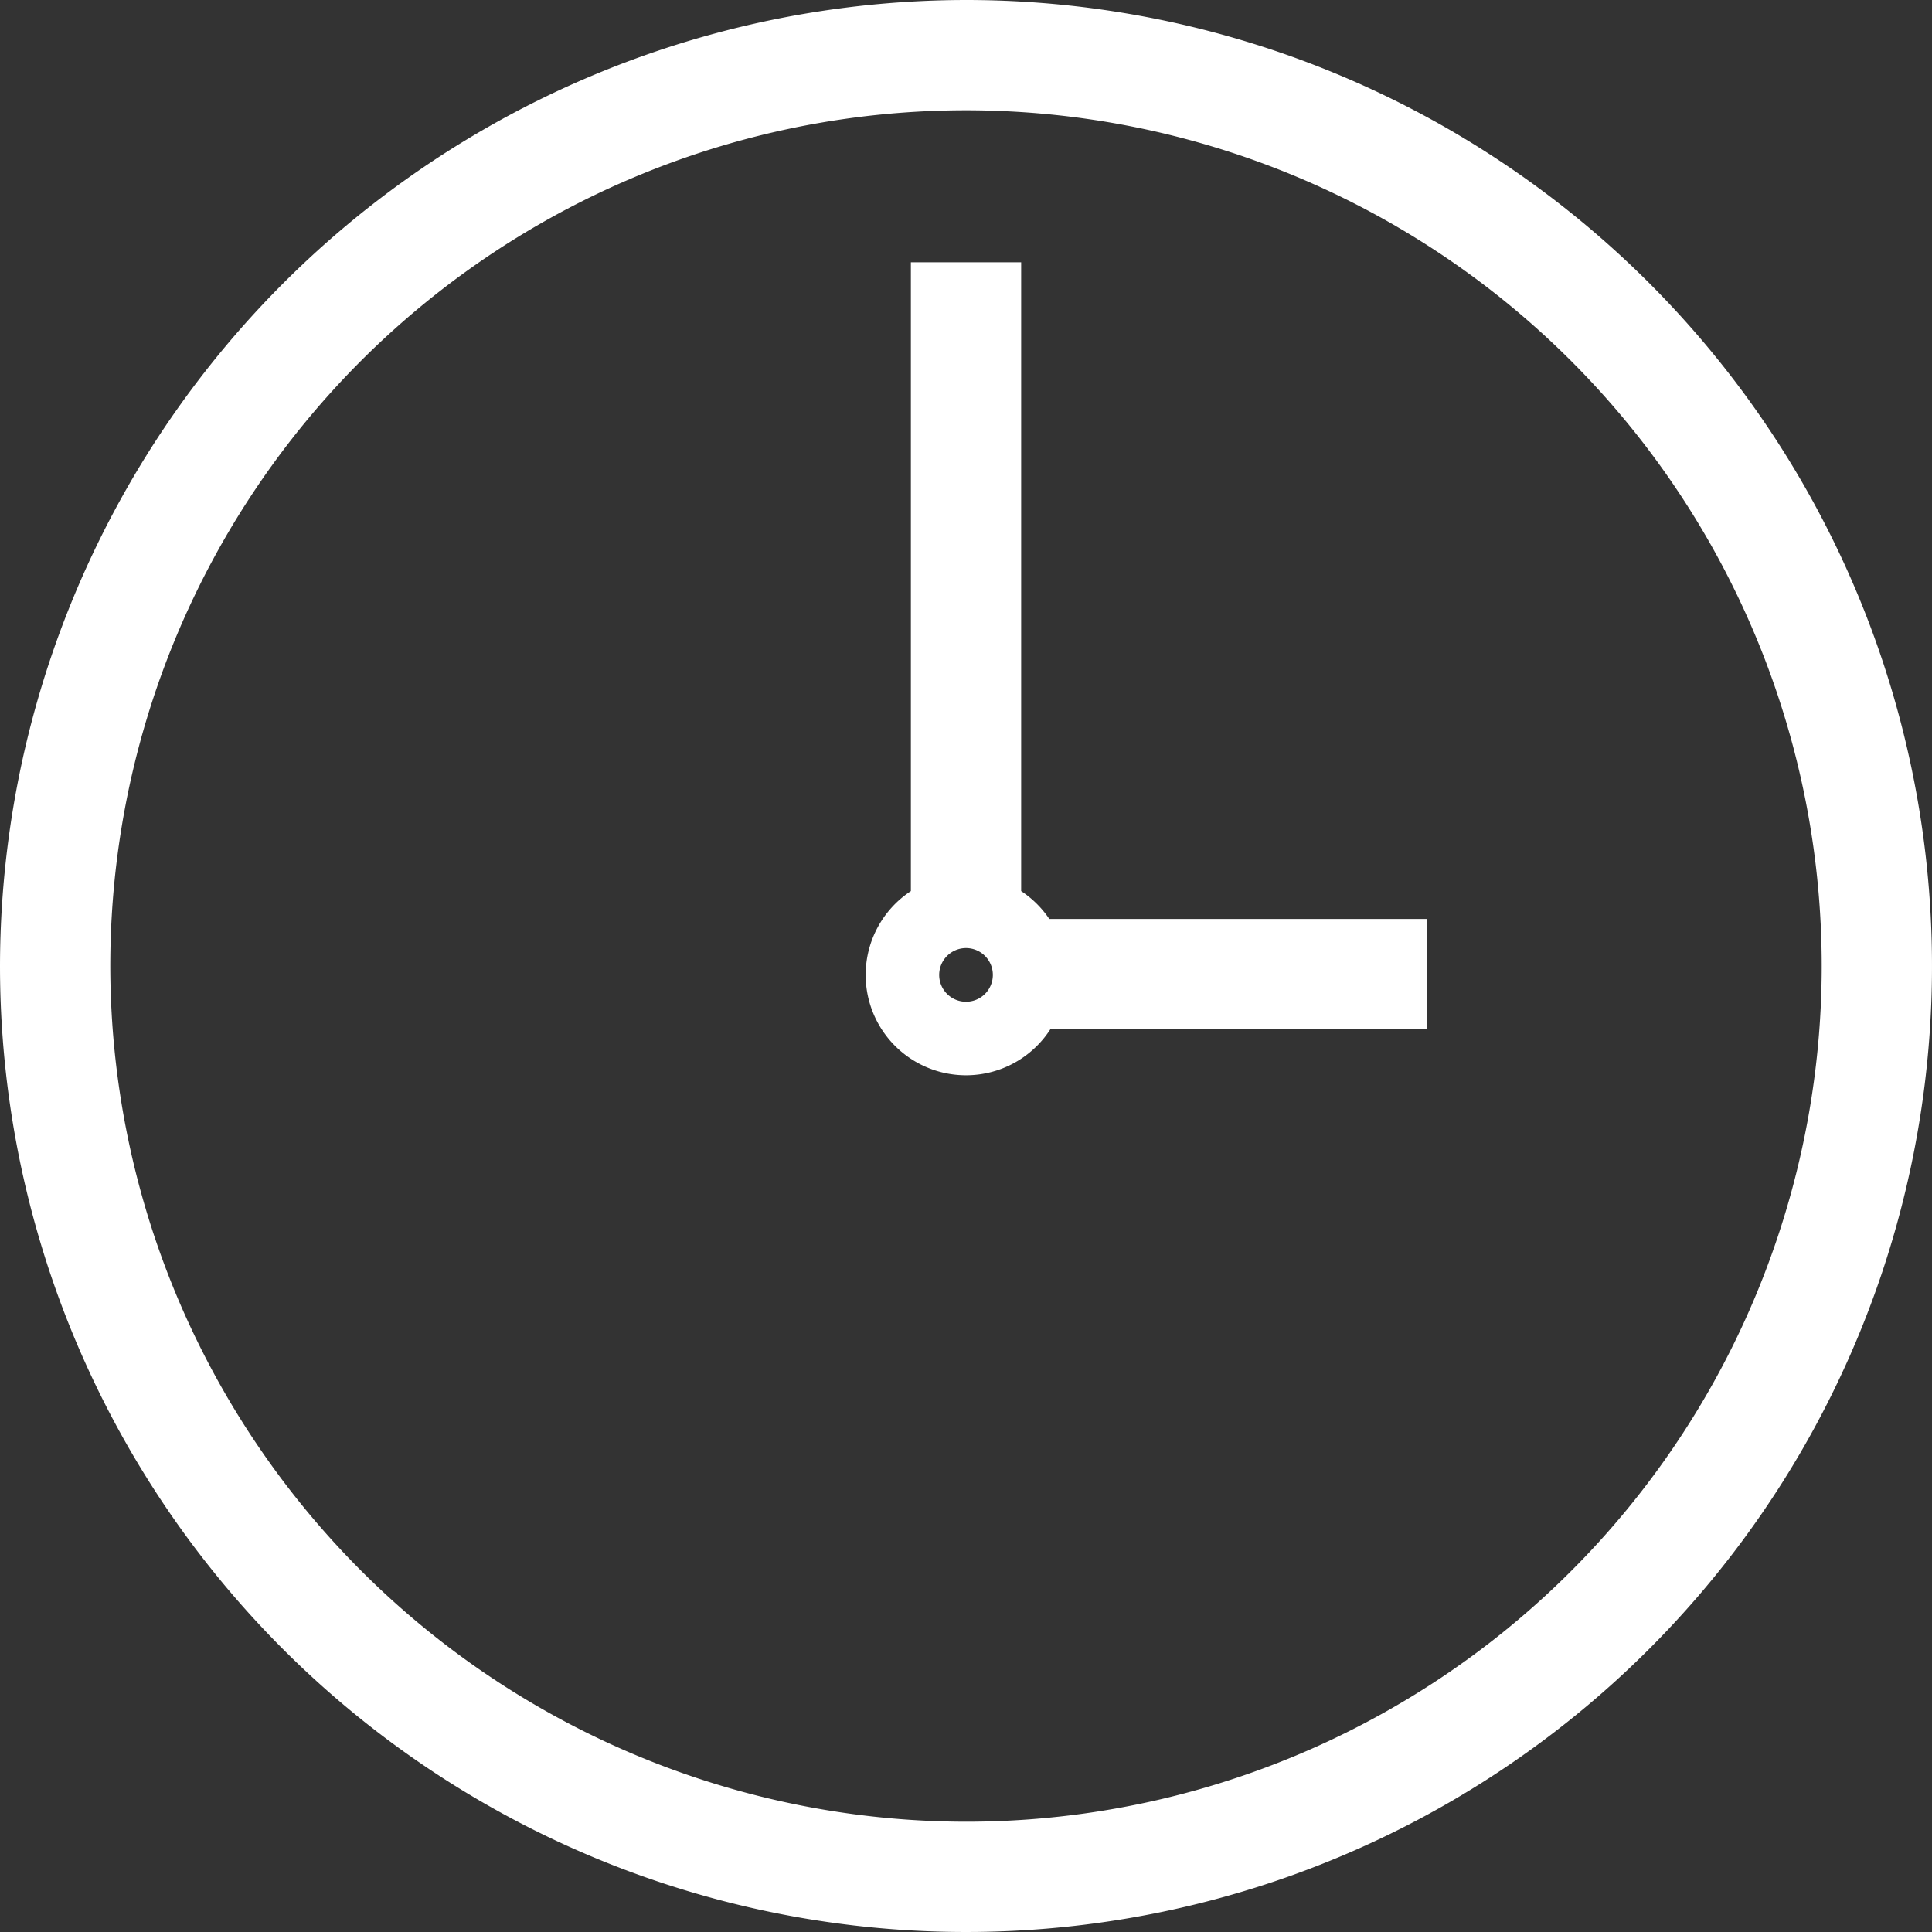
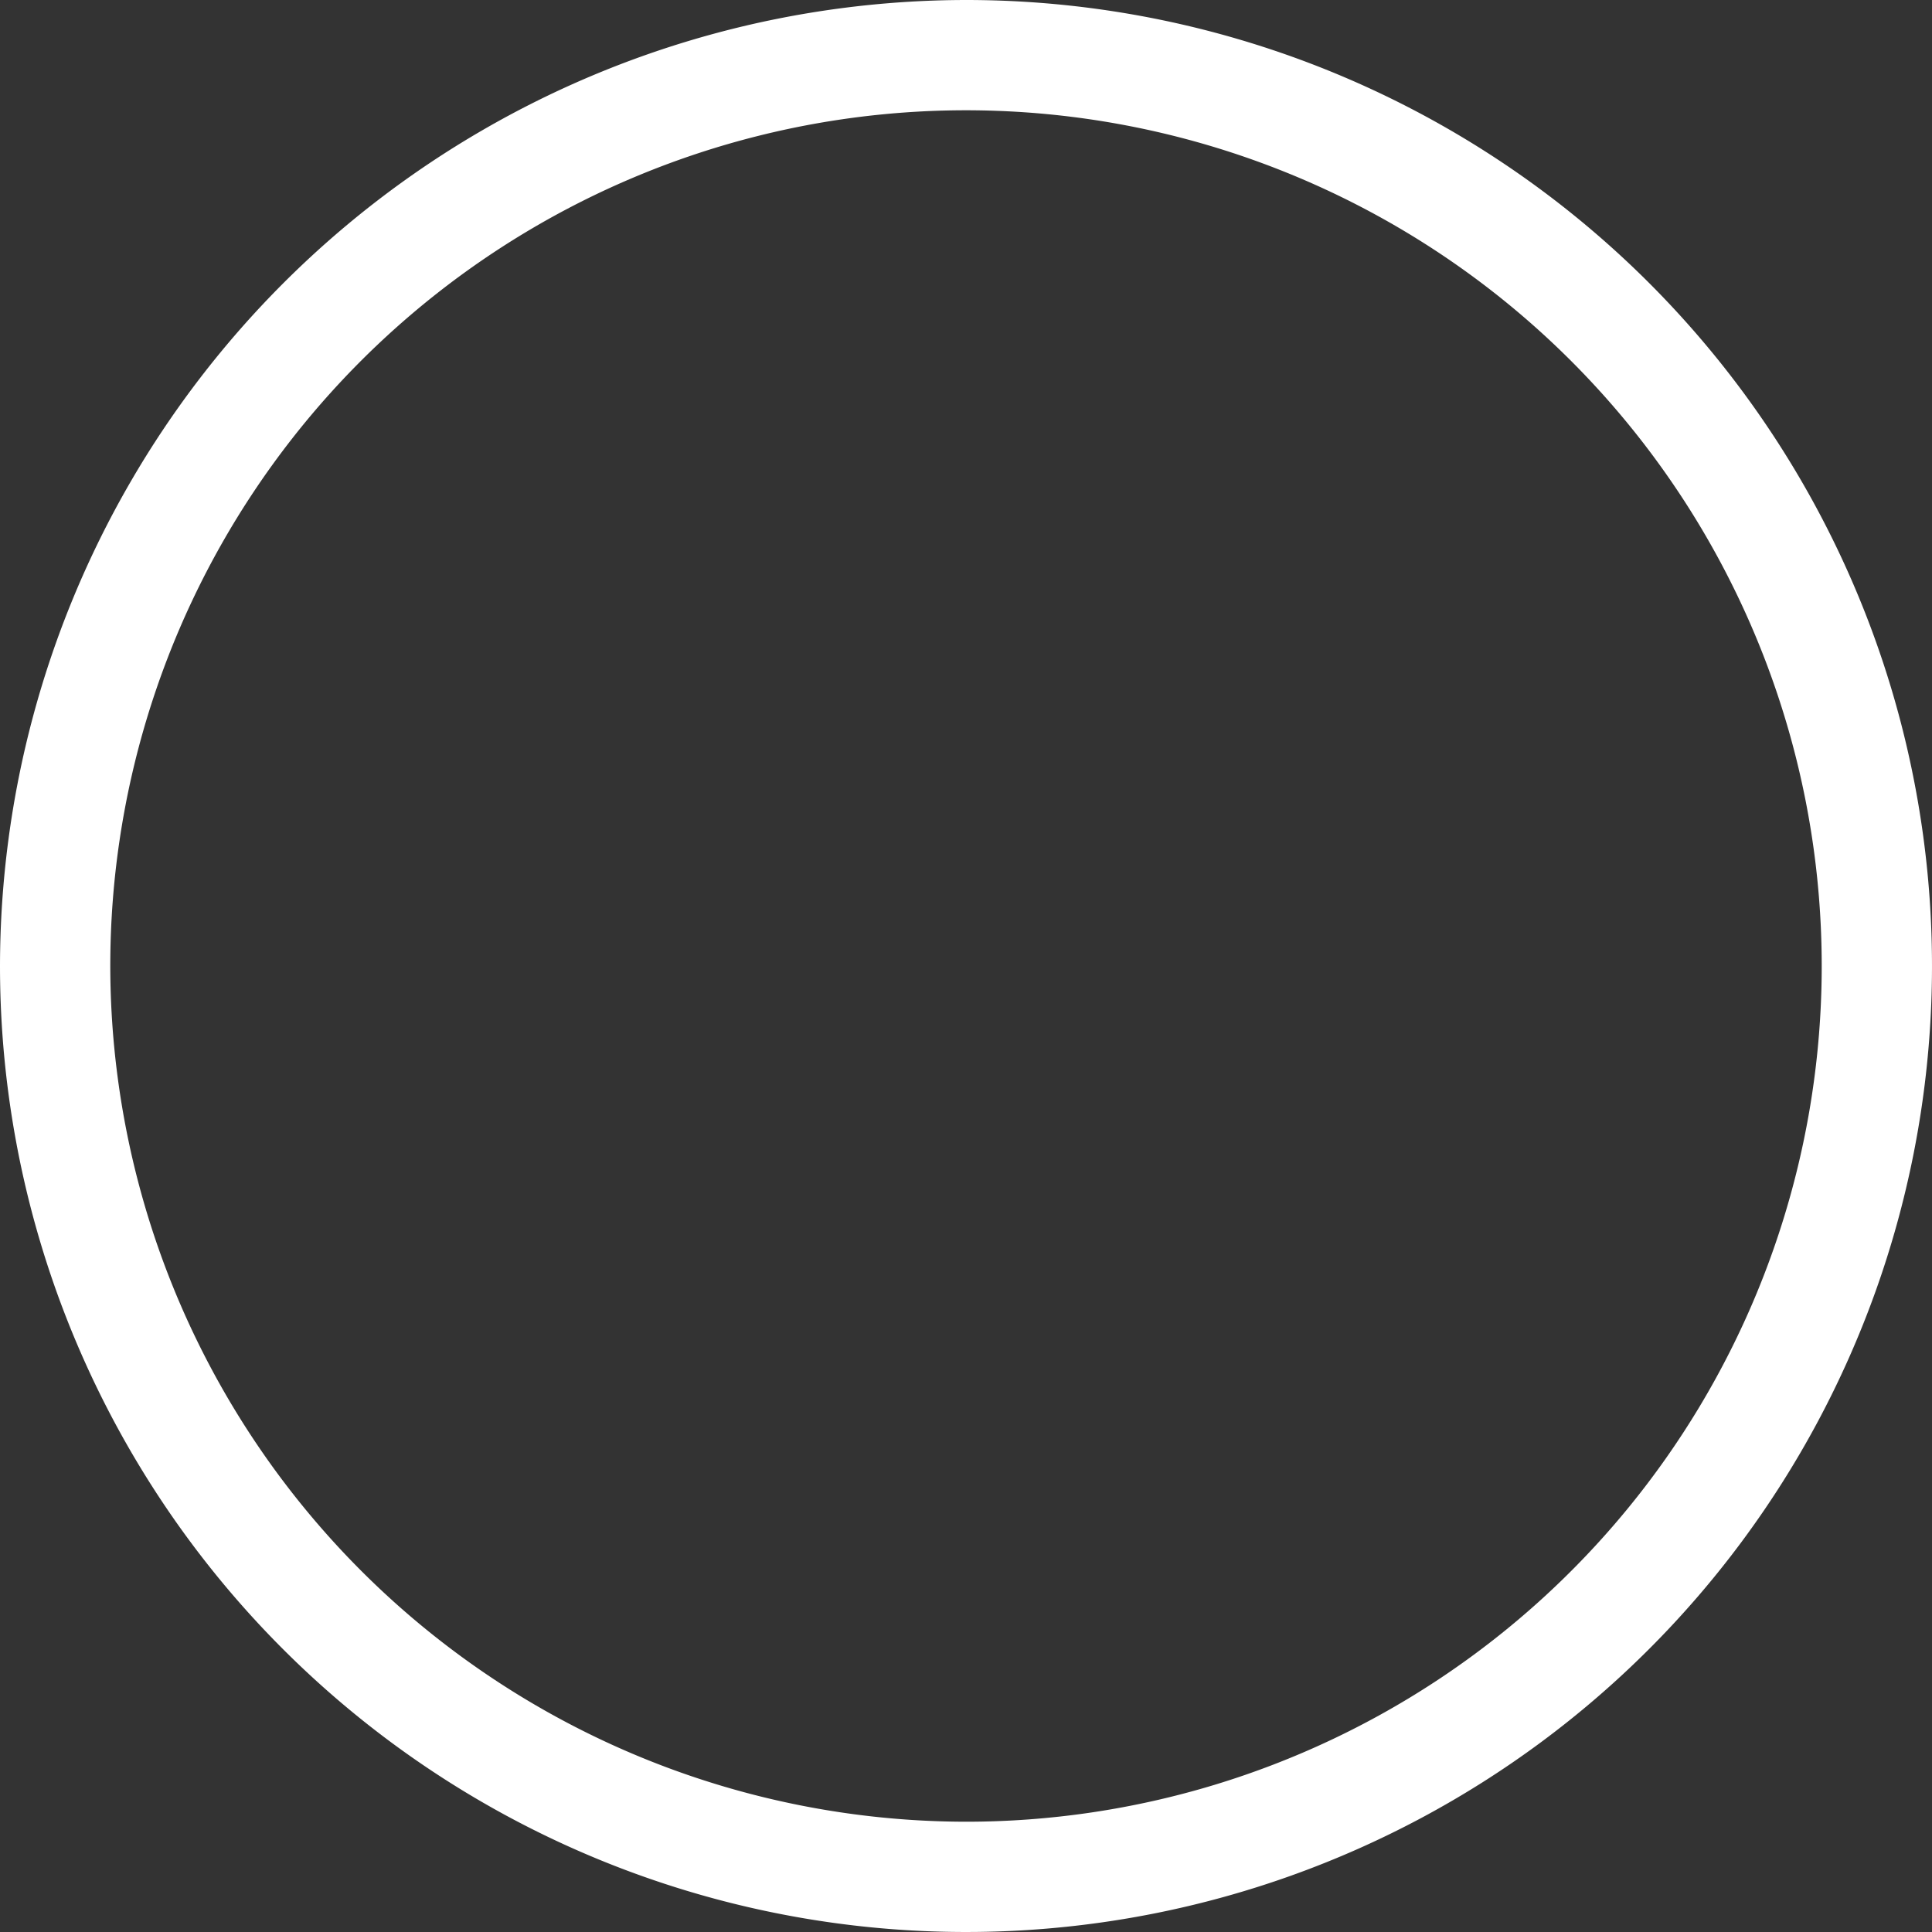
<svg xmlns="http://www.w3.org/2000/svg" width="105.114" height="105.114">
  <rect width="100%" height="100%" fill="#333333" stroke="none" />
  <g fill="#fff">
    <path d="M52.557 0A52.557 52.557 0 1 1 0 52.557 52.617 52.617 0 0 1 52.557 0Zm0 99.114A46.557 46.557 0 1 0 6 52.557a46.61 46.61 0 0 0 46.557 46.557Z" />
-     <path d="M47.098 53.042a5.46 5.46 0 0 1 2.46-4.56V14.27h6v34.212a5.5 5.5 0 0 1 1.531 1.516h20.533v6H57.147a5.459 5.459 0 0 1-10.049-2.956Zm4 0a1.46 1.46 0 1 0 1.461-1.46 1.461 1.461 0 0 0-1.461 1.46Z" />
  </g>
</svg>